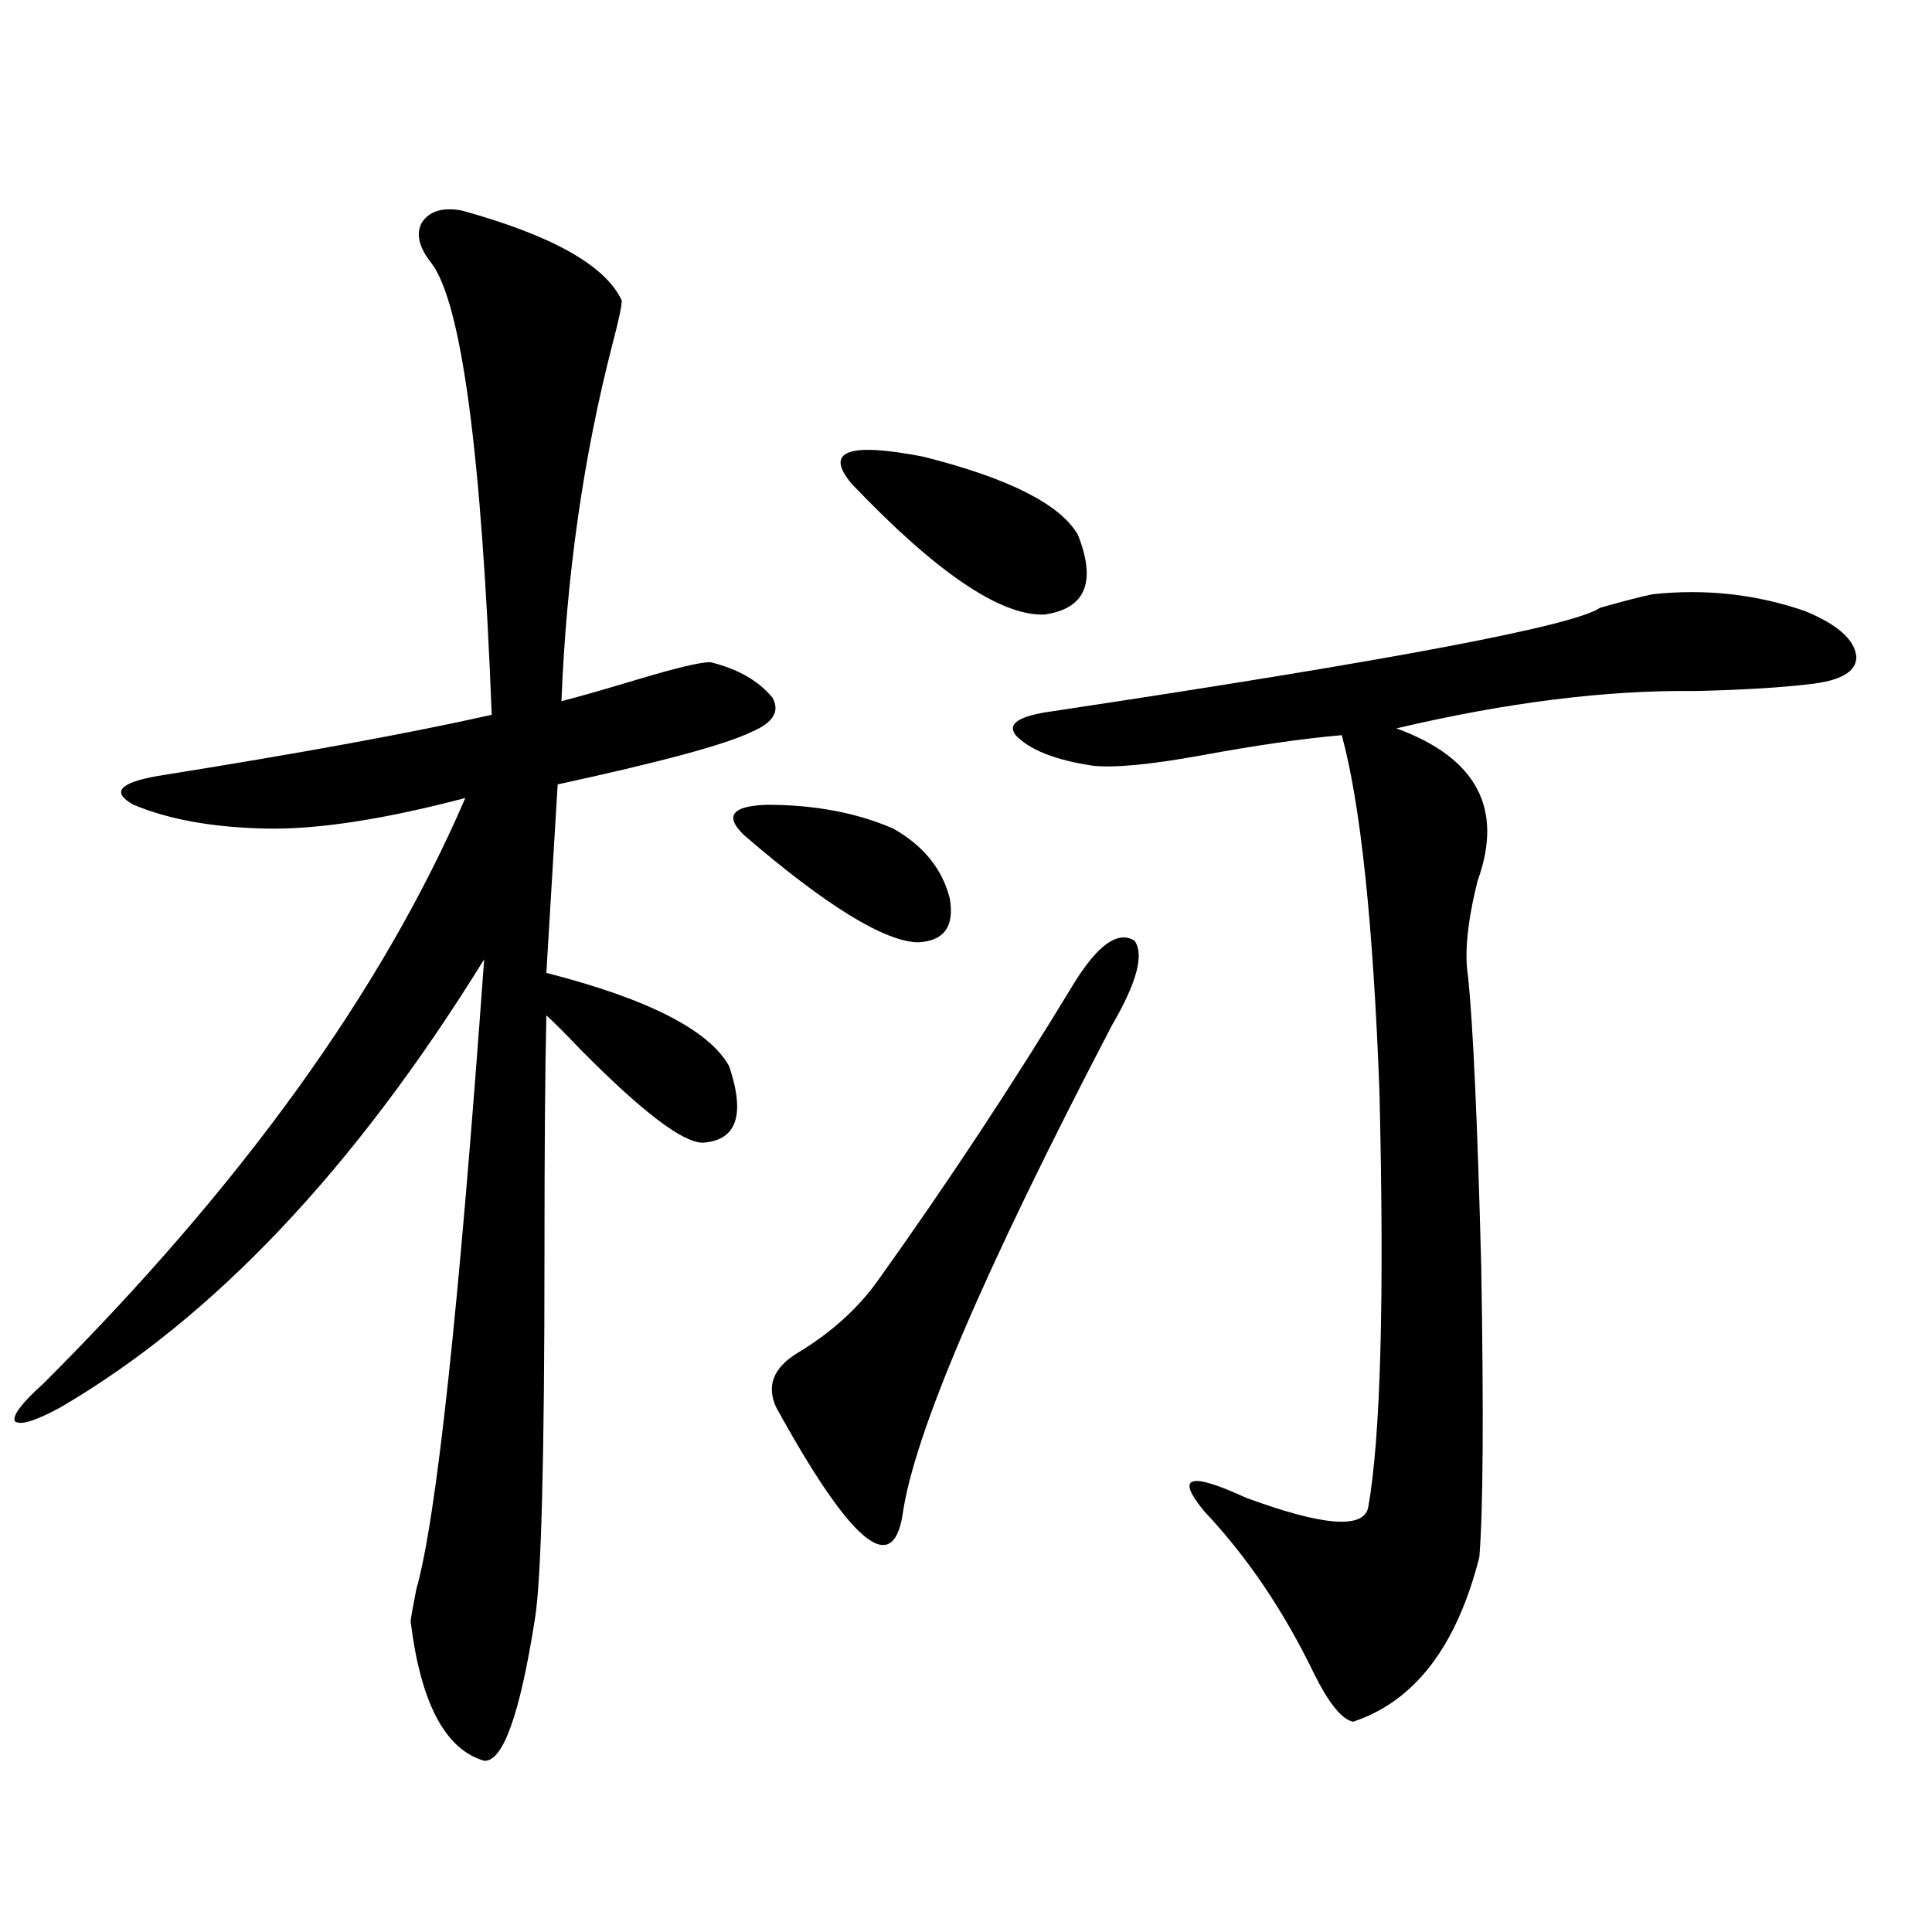
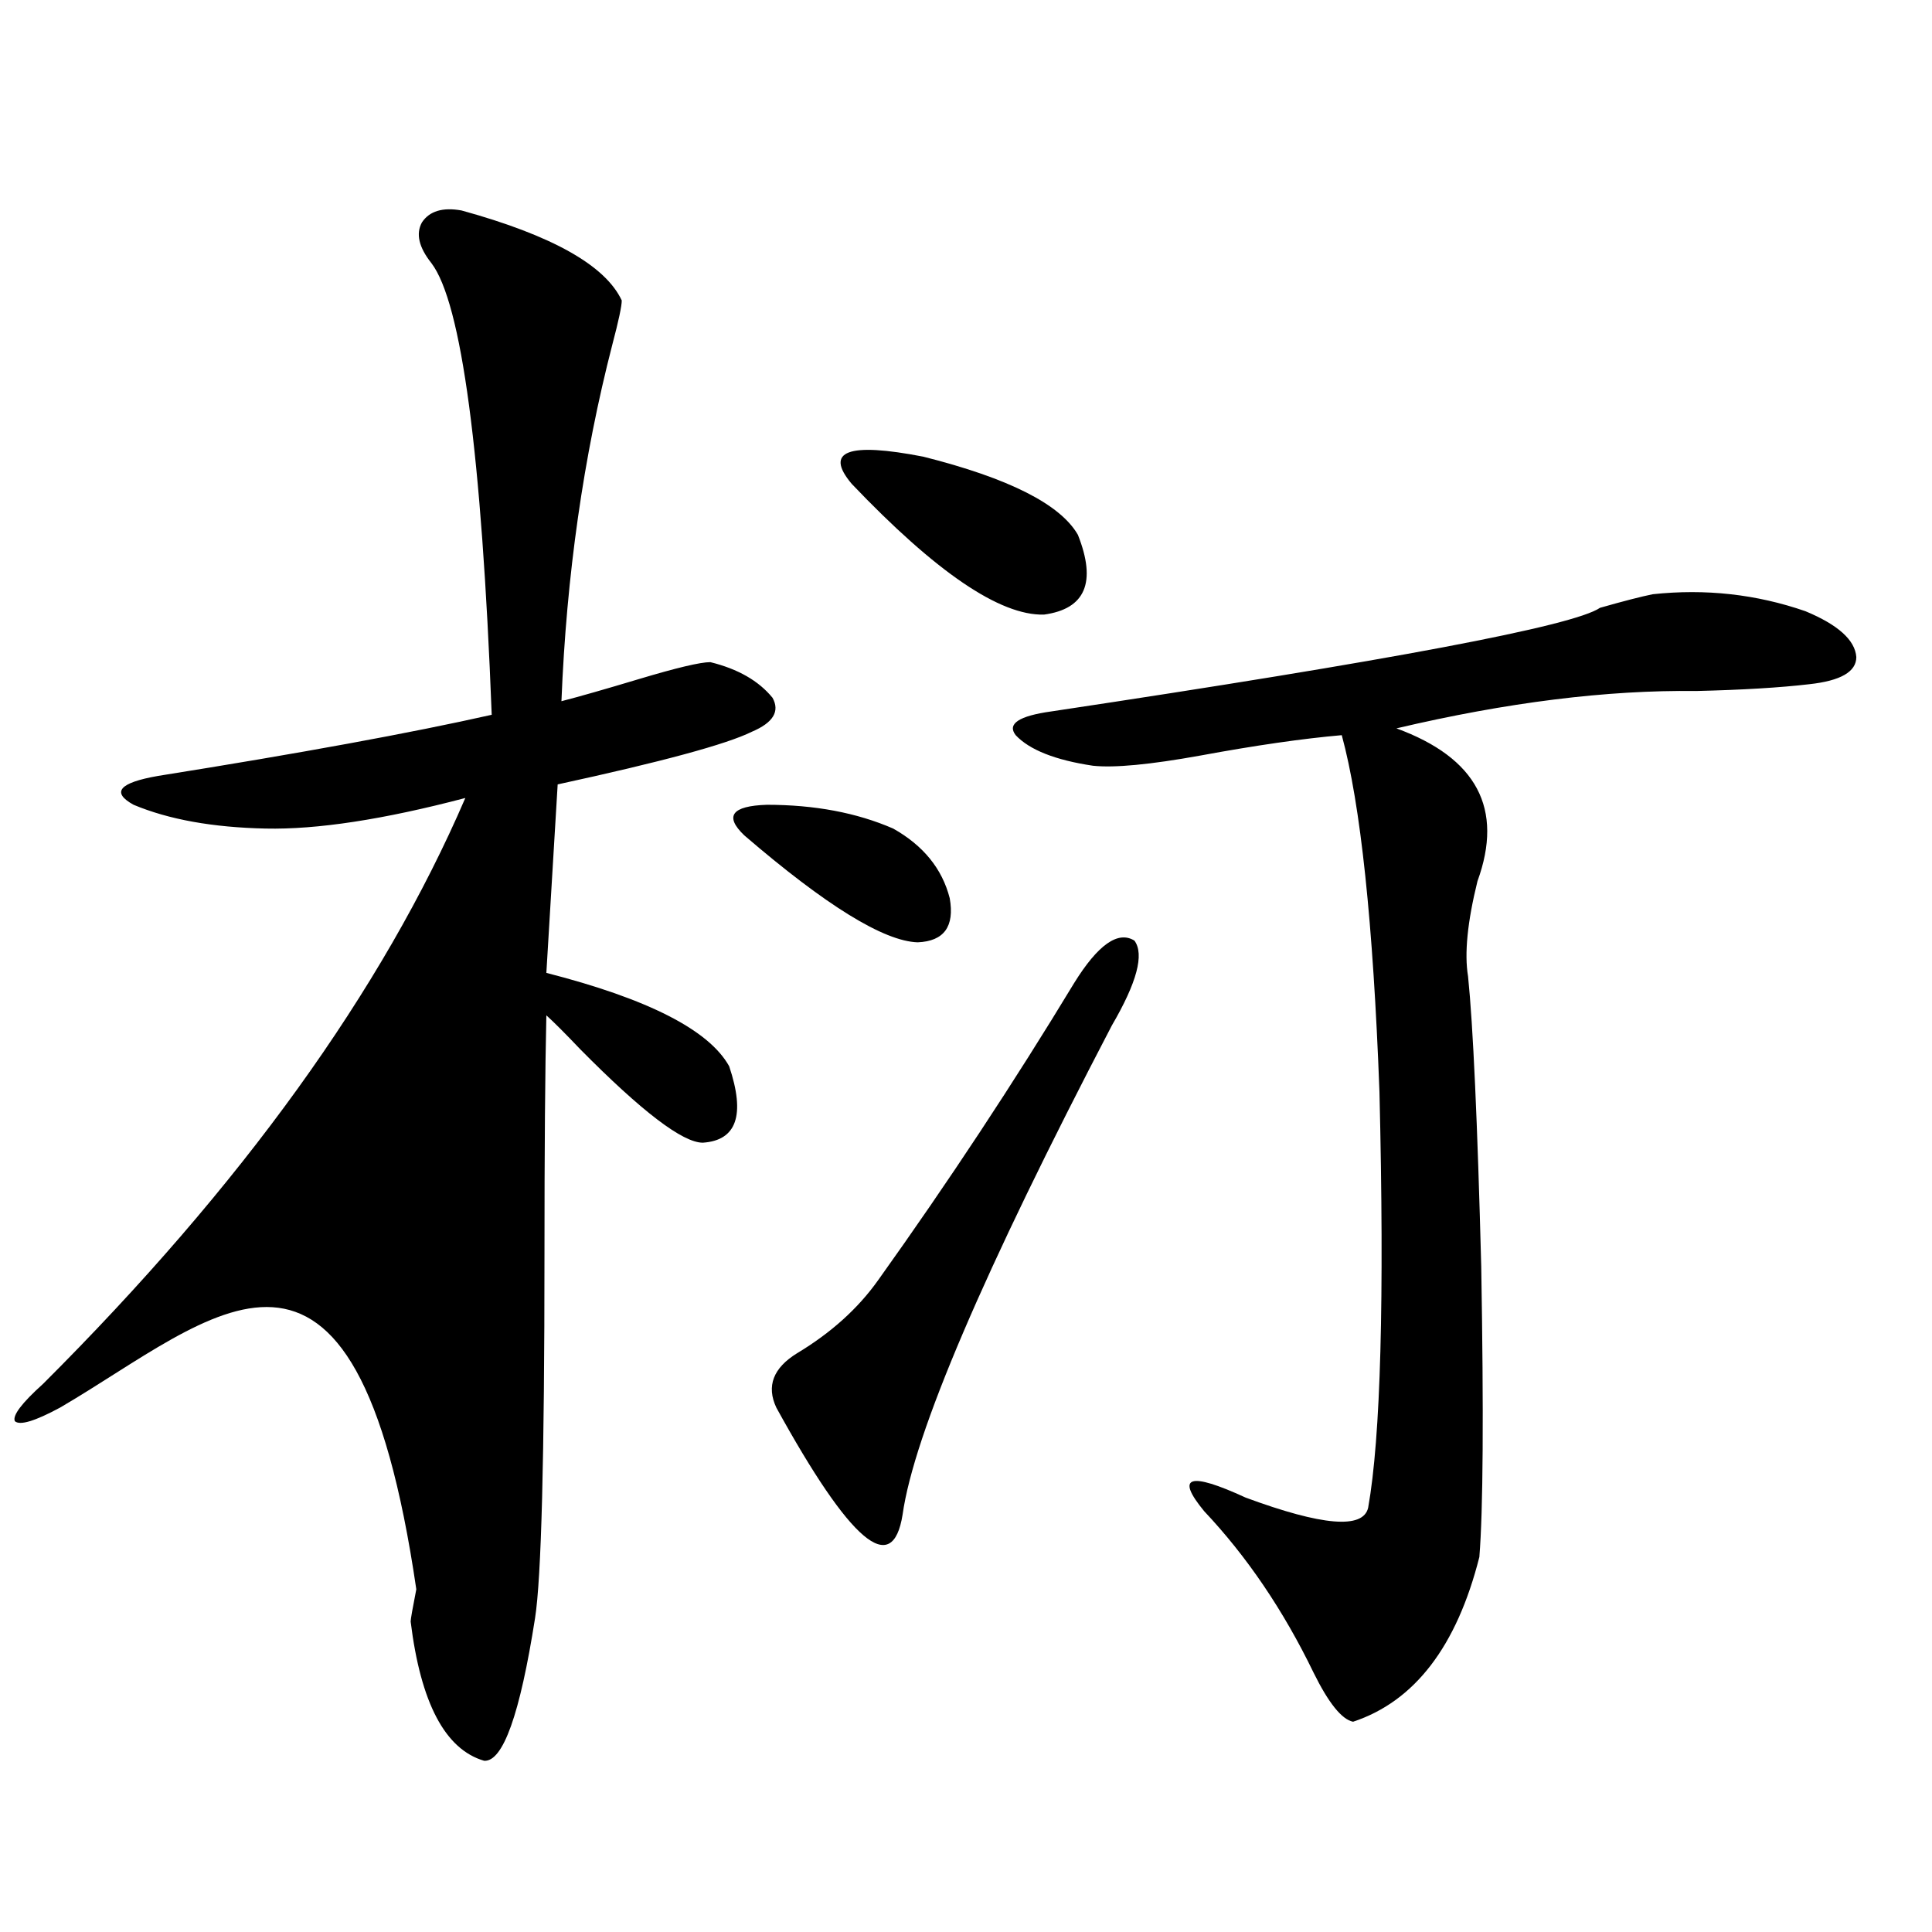
<svg xmlns="http://www.w3.org/2000/svg" version="1.1" id="图层_1" x="0px" y="0px" width="1000px" height="1000px" viewBox="0 0 1000 1000" enable-background="new 0 0 1000 1000" xml:space="preserve">
-   <path d="M238.896,108.938c46.828,12.896,74.465,28.428,82.925,46.582c0,2.939-1.631,10.547-4.878,22.852  c-14.969,58.008-23.749,119.531-26.341,184.57c9.101-2.334,22.438-6.152,39.999-11.426c19.512-5.85,31.859-8.789,37.072-8.789  c14.299,3.516,25.03,9.668,32.194,18.457c3.902,7.031,0.32,12.896-10.731,17.578c-13.018,6.455-46.508,15.532-100.485,27.246  l-5.854,97.559c52.682,13.486,84.221,29.595,94.632,48.34c8.445,25.2,3.902,38.384-13.658,39.551  c-10.411,0-31.554-16.108-63.413-48.34c-7.805-8.198-13.658-14.063-17.561-17.578c-0.655,28.125-0.976,69.434-0.976,123.926  c0,104.893-1.631,167.583-4.878,188.086c-7.805,49.796-16.585,74.405-26.341,73.828c-20.167-5.863-32.85-29.883-38.048-72.07  c0-1.181,0.976-6.742,2.927-16.699c10.396-36.323,22.104-145.02,35.121-326.074C183.608,604.943,110.439,682.287,31.097,728.566  c-13.018,7.031-20.822,9.38-23.414,7.031c-1.311-2.925,3.567-9.365,14.634-19.336c102.757-102.529,175.605-203.604,218.531-303.223  c-42.285,11.138-76.751,16.411-103.412,15.82c-27.316-0.576-50.09-4.683-68.291-12.305c-11.707-6.44-7.484-11.426,12.683-14.941  c73.489-11.714,131.049-22.261,172.679-31.641c-5.213-135.352-15.609-213.271-31.219-233.789c-6.509-8.198-8.14-15.229-4.878-21.094  C222.312,109.24,229.141,107.18,238.896,108.938z M385.234,432.375c-10.411-9.956-6.509-15.229,11.707-15.82  c24.71,0,46.493,4.106,65.364,12.305c15.609,8.789,25.365,20.806,29.268,36.035c2.592,14.653-2.927,22.275-16.585,22.852  C457.428,487.17,427.505,468.713,385.234,432.375z M555.962,508.84c12.348-19.912,22.759-27.246,31.219-21.973  c5.198,7.031,1.296,21.685-11.707,43.945c-66.34,127.153-102.437,211.528-108.29,253.125c-5.213,32.822-26.996,14.365-65.364-55.371  c-5.213-11.123-1.631-20.503,10.731-28.125c17.561-10.547,31.539-23.14,41.95-37.793  C490.918,611.672,524.743,560.407,555.962,508.84z M440.843,250.441c-14.313-16.987-1.951-21.67,37.072-14.063  c44.222,11.138,70.883,24.609,79.998,40.43c9.756,24.609,3.902,38.384-17.561,41.309  C517.579,318.708,484.409,296.145,440.843,250.441z M855.467,307.57c27.316-2.925,53.657,0,79.022,8.789  c16.905,7.031,25.686,14.941,26.341,23.73c0,7.622-8.14,12.305-24.39,14.063c-14.969,1.758-34.48,2.939-58.535,3.516  c-46.188-0.576-97.894,5.864-155.118,19.336c41.615,15.244,55.608,41.611,41.95,79.102c-5.213,21.094-6.829,37.505-4.878,49.219  c2.592,25.2,4.878,75.298,6.829,150.293c1.296,76.177,0.976,126.274-0.976,150.293c-11.707,46.28-33.505,74.707-65.364,85.254  c-5.854-1.181-12.683-9.668-20.487-25.488c-15.609-32.23-34.48-60.054-56.584-83.496c-14.969-18.154-7.805-20.503,21.463-7.031  c39.664,14.653,60.807,16.411,63.413,5.273c6.494-36.323,8.445-108.105,5.854-215.332c-3.262-87.3-9.756-148.823-19.512-184.57  c-20.167,1.758-44.557,5.273-73.169,10.547c-26.021,4.697-44.557,6.455-55.608,5.273c-19.512-2.925-32.85-8.198-39.999-15.82  c-4.558-5.85,1.616-9.956,18.536-12.305c175.605-26.367,270.237-44.233,283.896-53.613  C840.498,311.086,849.613,308.752,855.467,307.57z" />
+   <path d="M238.896,108.938c46.828,12.896,74.465,28.428,82.925,46.582c0,2.939-1.631,10.547-4.878,22.852  c-14.969,58.008-23.749,119.531-26.341,184.57c9.101-2.334,22.438-6.152,39.999-11.426c19.512-5.85,31.859-8.789,37.072-8.789  c14.299,3.516,25.03,9.668,32.194,18.457c3.902,7.031,0.32,12.896-10.731,17.578c-13.018,6.455-46.508,15.532-100.485,27.246  l-5.854,97.559c52.682,13.486,84.221,29.595,94.632,48.34c8.445,25.2,3.902,38.384-13.658,39.551  c-10.411,0-31.554-16.108-63.413-48.34c-7.805-8.198-13.658-14.063-17.561-17.578c-0.655,28.125-0.976,69.434-0.976,123.926  c0,104.893-1.631,167.583-4.878,188.086c-7.805,49.796-16.585,74.405-26.341,73.828c-20.167-5.863-32.85-29.883-38.048-72.07  c0-1.181,0.976-6.742,2.927-16.699C183.608,604.943,110.439,682.287,31.097,728.566  c-13.018,7.031-20.822,9.38-23.414,7.031c-1.311-2.925,3.567-9.365,14.634-19.336c102.757-102.529,175.605-203.604,218.531-303.223  c-42.285,11.138-76.751,16.411-103.412,15.82c-27.316-0.576-50.09-4.683-68.291-12.305c-11.707-6.44-7.484-11.426,12.683-14.941  c73.489-11.714,131.049-22.261,172.679-31.641c-5.213-135.352-15.609-213.271-31.219-233.789c-6.509-8.198-8.14-15.229-4.878-21.094  C222.312,109.24,229.141,107.18,238.896,108.938z M385.234,432.375c-10.411-9.956-6.509-15.229,11.707-15.82  c24.71,0,46.493,4.106,65.364,12.305c15.609,8.789,25.365,20.806,29.268,36.035c2.592,14.653-2.927,22.275-16.585,22.852  C457.428,487.17,427.505,468.713,385.234,432.375z M555.962,508.84c12.348-19.912,22.759-27.246,31.219-21.973  c5.198,7.031,1.296,21.685-11.707,43.945c-66.34,127.153-102.437,211.528-108.29,253.125c-5.213,32.822-26.996,14.365-65.364-55.371  c-5.213-11.123-1.631-20.503,10.731-28.125c17.561-10.547,31.539-23.14,41.95-37.793  C490.918,611.672,524.743,560.407,555.962,508.84z M440.843,250.441c-14.313-16.987-1.951-21.67,37.072-14.063  c44.222,11.138,70.883,24.609,79.998,40.43c9.756,24.609,3.902,38.384-17.561,41.309  C517.579,318.708,484.409,296.145,440.843,250.441z M855.467,307.57c27.316-2.925,53.657,0,79.022,8.789  c16.905,7.031,25.686,14.941,26.341,23.73c0,7.622-8.14,12.305-24.39,14.063c-14.969,1.758-34.48,2.939-58.535,3.516  c-46.188-0.576-97.894,5.864-155.118,19.336c41.615,15.244,55.608,41.611,41.95,79.102c-5.213,21.094-6.829,37.505-4.878,49.219  c2.592,25.2,4.878,75.298,6.829,150.293c1.296,76.177,0.976,126.274-0.976,150.293c-11.707,46.28-33.505,74.707-65.364,85.254  c-5.854-1.181-12.683-9.668-20.487-25.488c-15.609-32.23-34.48-60.054-56.584-83.496c-14.969-18.154-7.805-20.503,21.463-7.031  c39.664,14.653,60.807,16.411,63.413,5.273c6.494-36.323,8.445-108.105,5.854-215.332c-3.262-87.3-9.756-148.823-19.512-184.57  c-20.167,1.758-44.557,5.273-73.169,10.547c-26.021,4.697-44.557,6.455-55.608,5.273c-19.512-2.925-32.85-8.198-39.999-15.82  c-4.558-5.85,1.616-9.956,18.536-12.305c175.605-26.367,270.237-44.233,283.896-53.613  C840.498,311.086,849.613,308.752,855.467,307.57z" />
</svg>